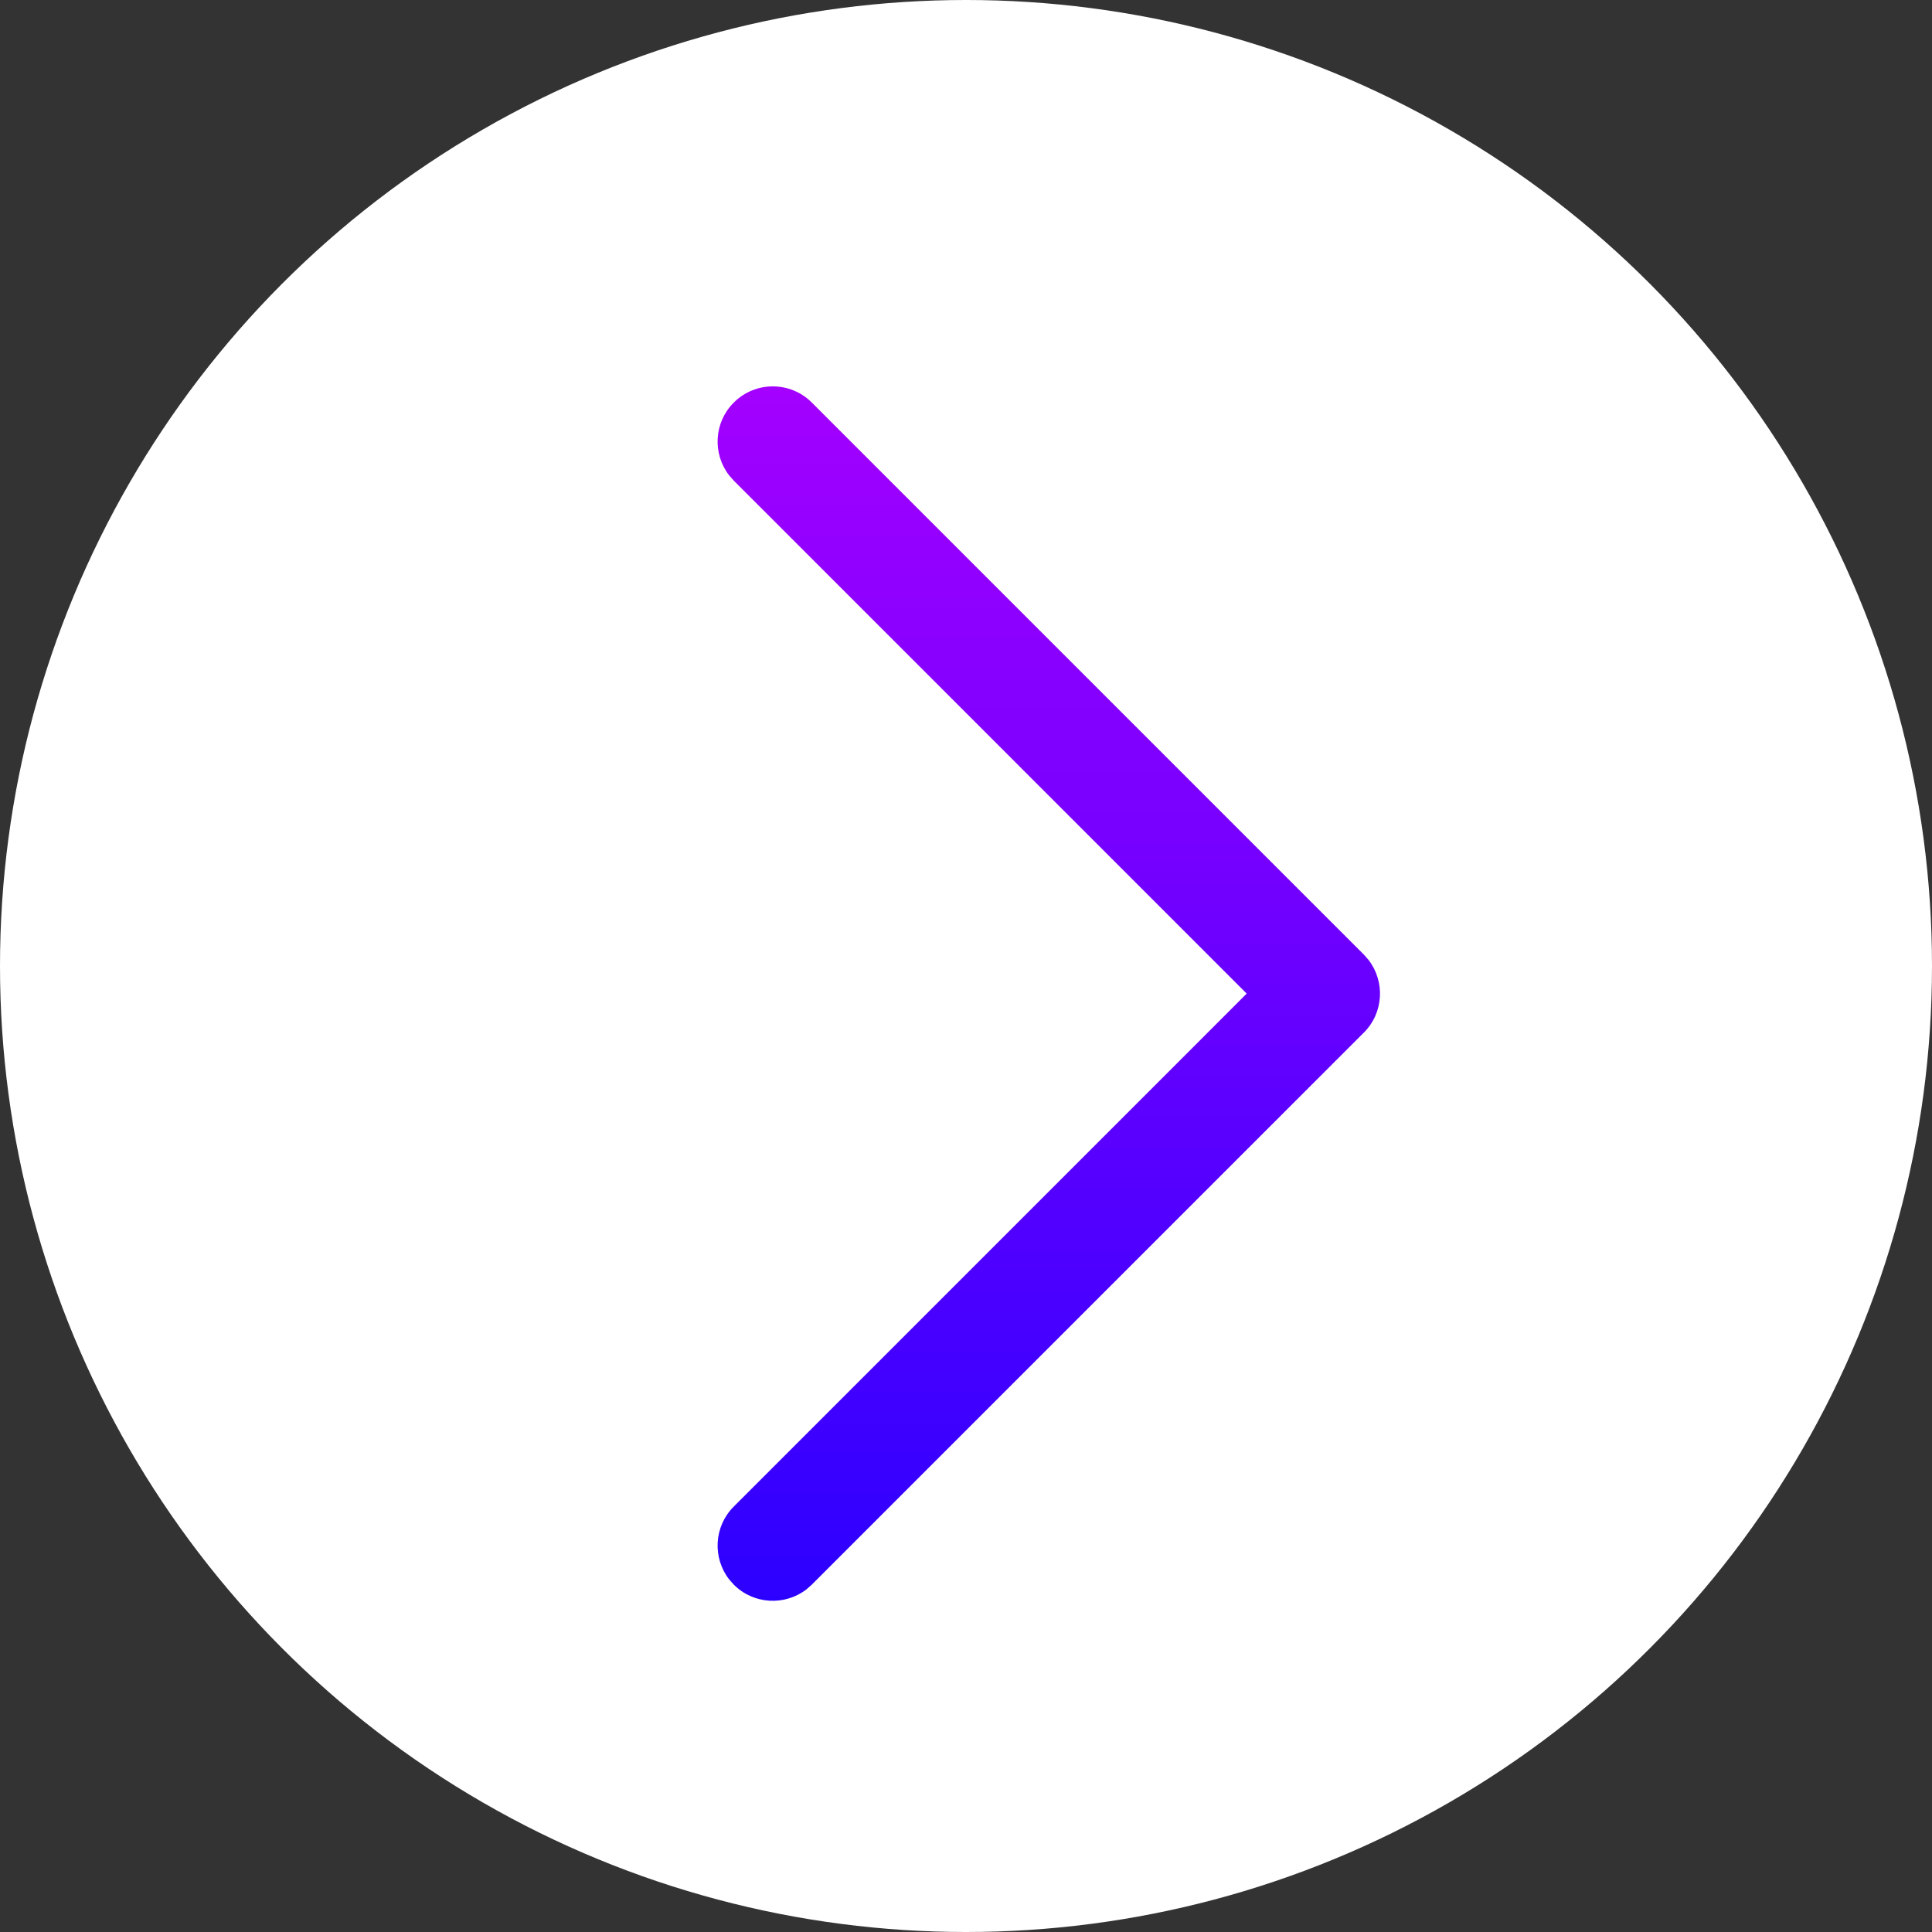
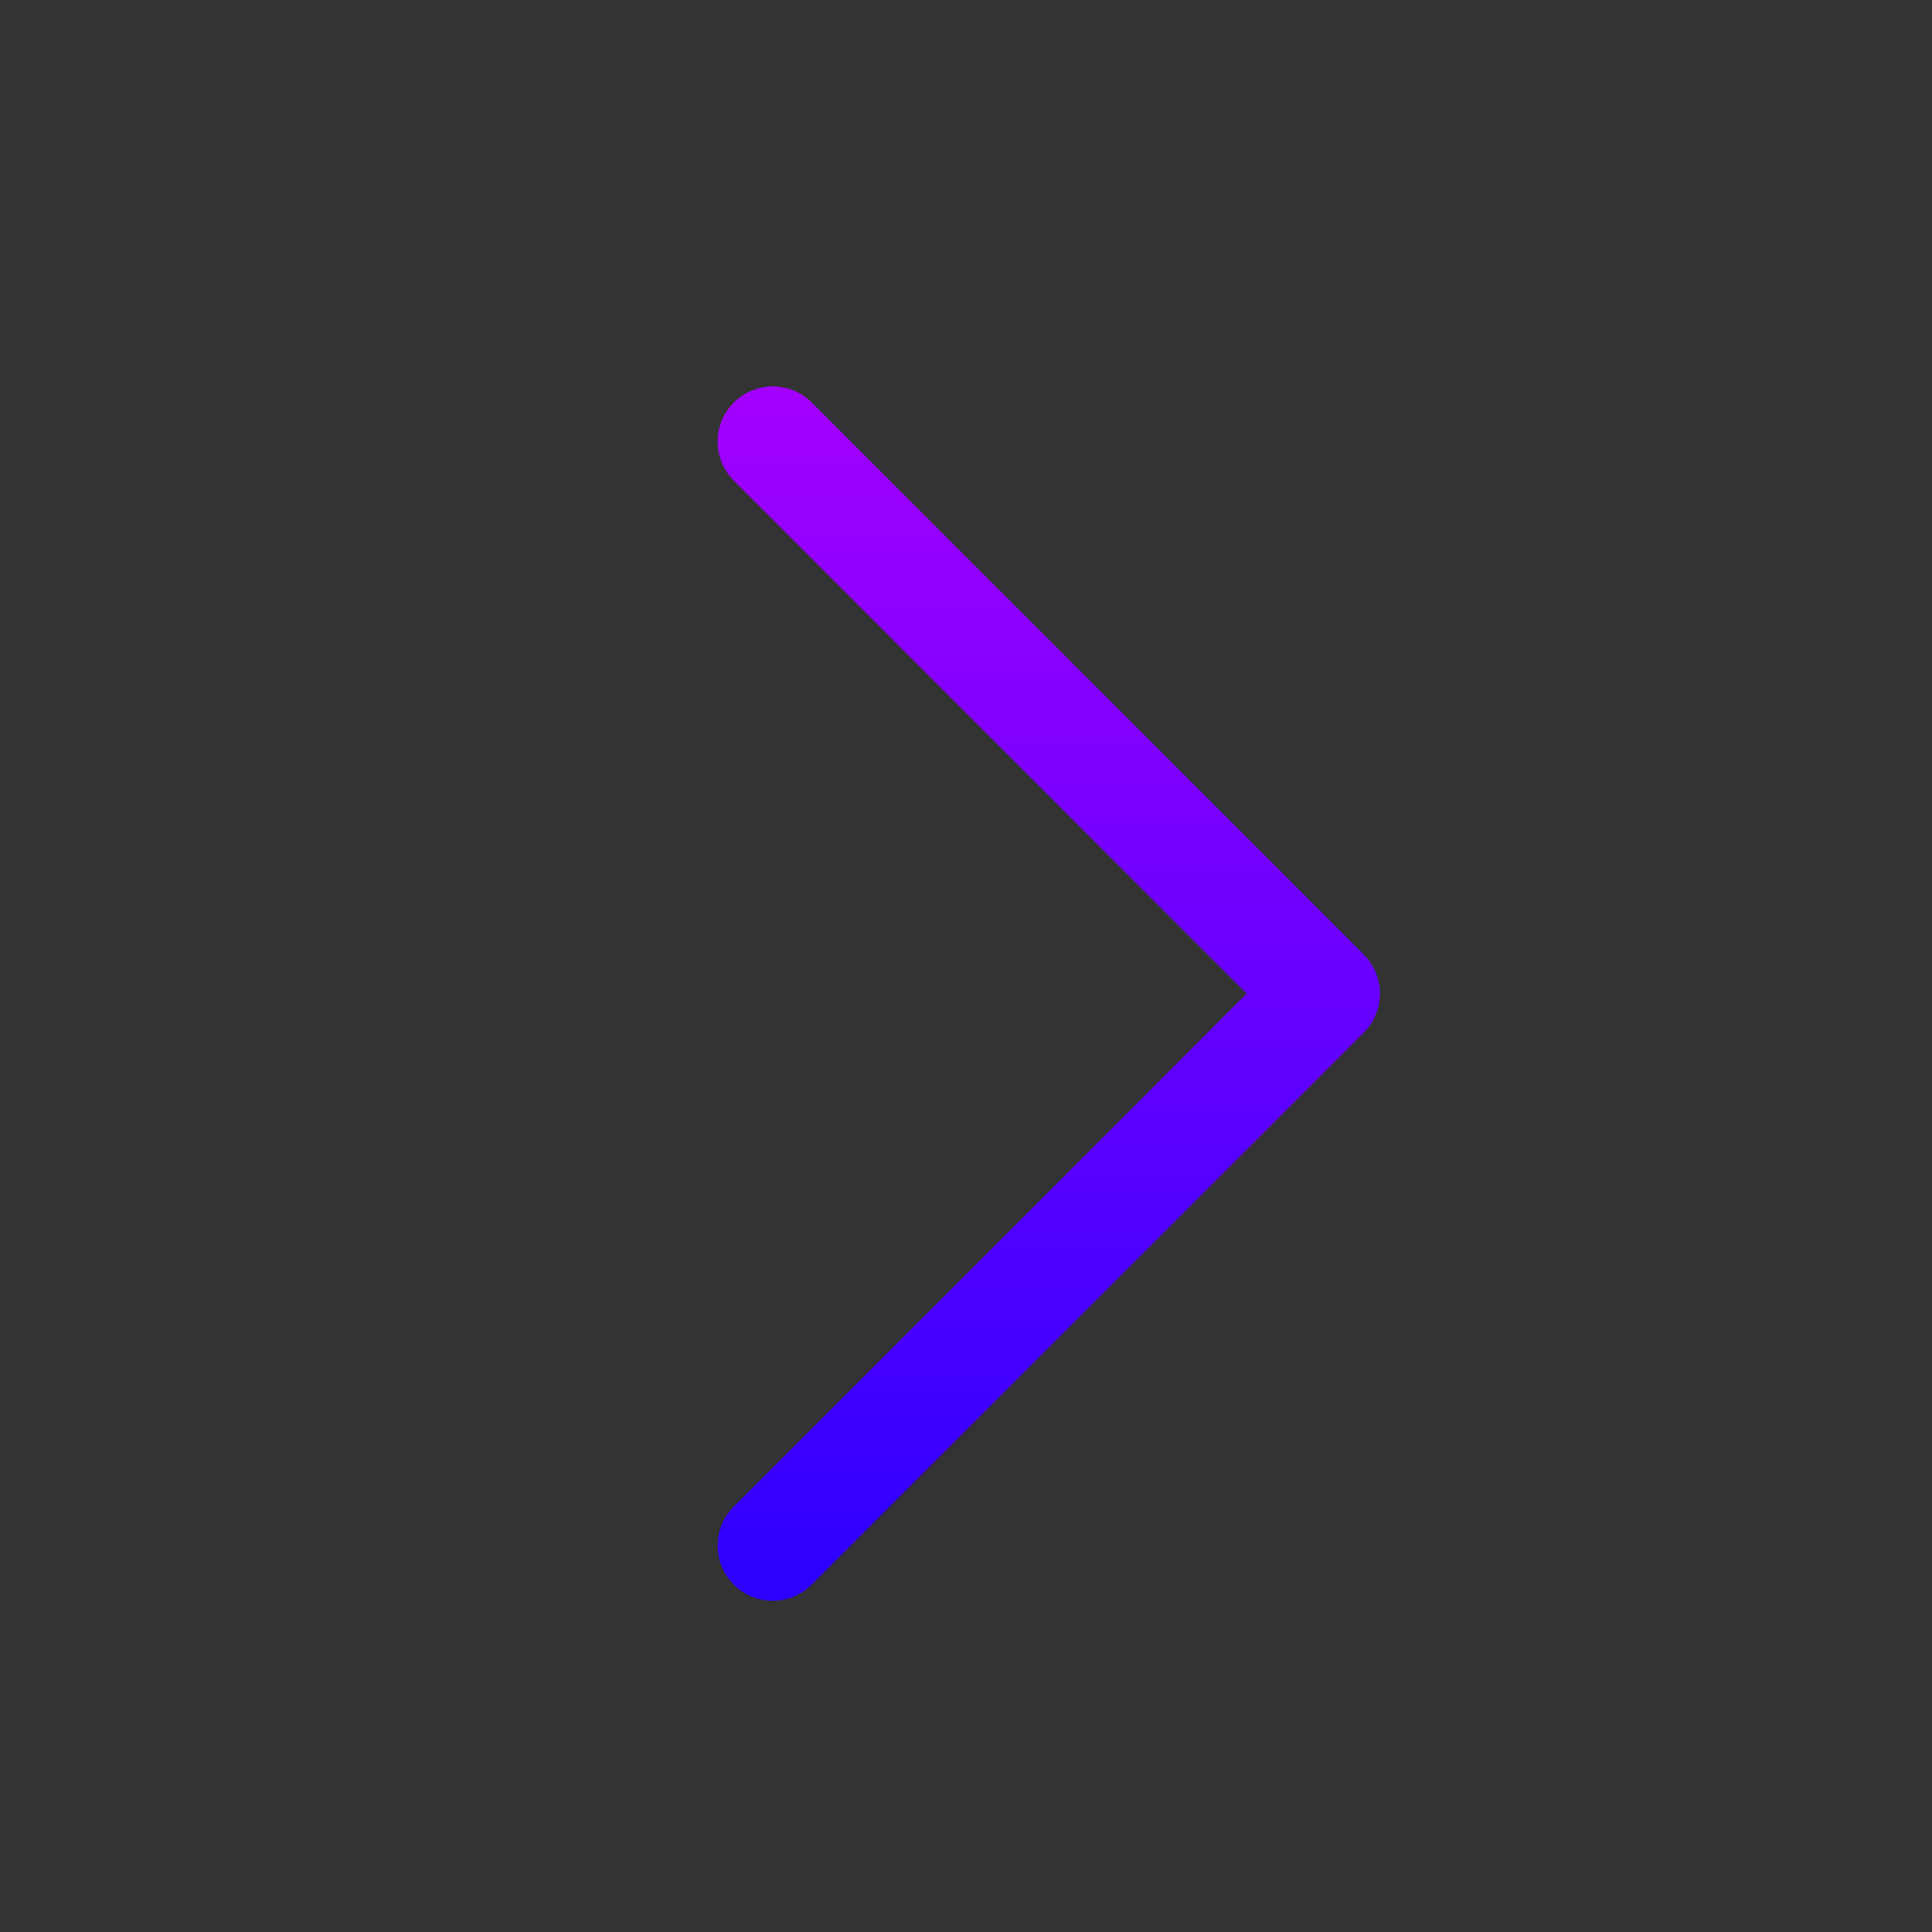
<svg xmlns="http://www.w3.org/2000/svg" width="35" height="35" viewBox="0 0 35 35" fill="none">
  <rect x="0" y="0" width="35" height="35" fill="#333333" stroke="none" />
-   <circle cx="17.5" cy="17.5" r="17.5" fill="white" />
-   <path d="M14.707 7.293C14.317 6.902 13.683 6.902 13.293 7.293C12.932 7.653 12.905 8.221 13.21 8.613L13.293 8.707L22.585 18L13.293 27.293C12.932 27.653 12.905 28.221 13.21 28.613L13.293 28.707C13.653 29.068 14.221 29.095 14.613 28.79L14.707 28.707L24.707 18.707C25.068 18.347 25.095 17.779 24.79 17.387L24.707 17.293L14.707 7.293Z" fill="url(#paint0_linear_37_25)" />
+   <path d="M14.707 7.293C14.317 6.902 13.683 6.902 13.293 7.293C12.932 7.653 12.905 8.221 13.21 8.613L13.293 8.707L22.585 18L13.293 27.293C12.932 27.653 12.905 28.221 13.21 28.613L13.293 28.707C13.653 29.068 14.221 29.095 14.613 28.79L14.707 28.707L24.707 18.707C25.068 18.347 25.095 17.779 24.79 17.387L24.707 17.293Z" fill="url(#paint0_linear_37_25)" />
  <defs>
    <linearGradient id="paint0_linear_37_25" x1="25" y1="7" x2="25" y2="29" gradientUnits="userSpaceOnUse">
      <stop offset="0.002" stop-color="#A300FF" />
      <stop offset="1" stop-color="#2C00FF" />
    </linearGradient>
  </defs>
</svg>